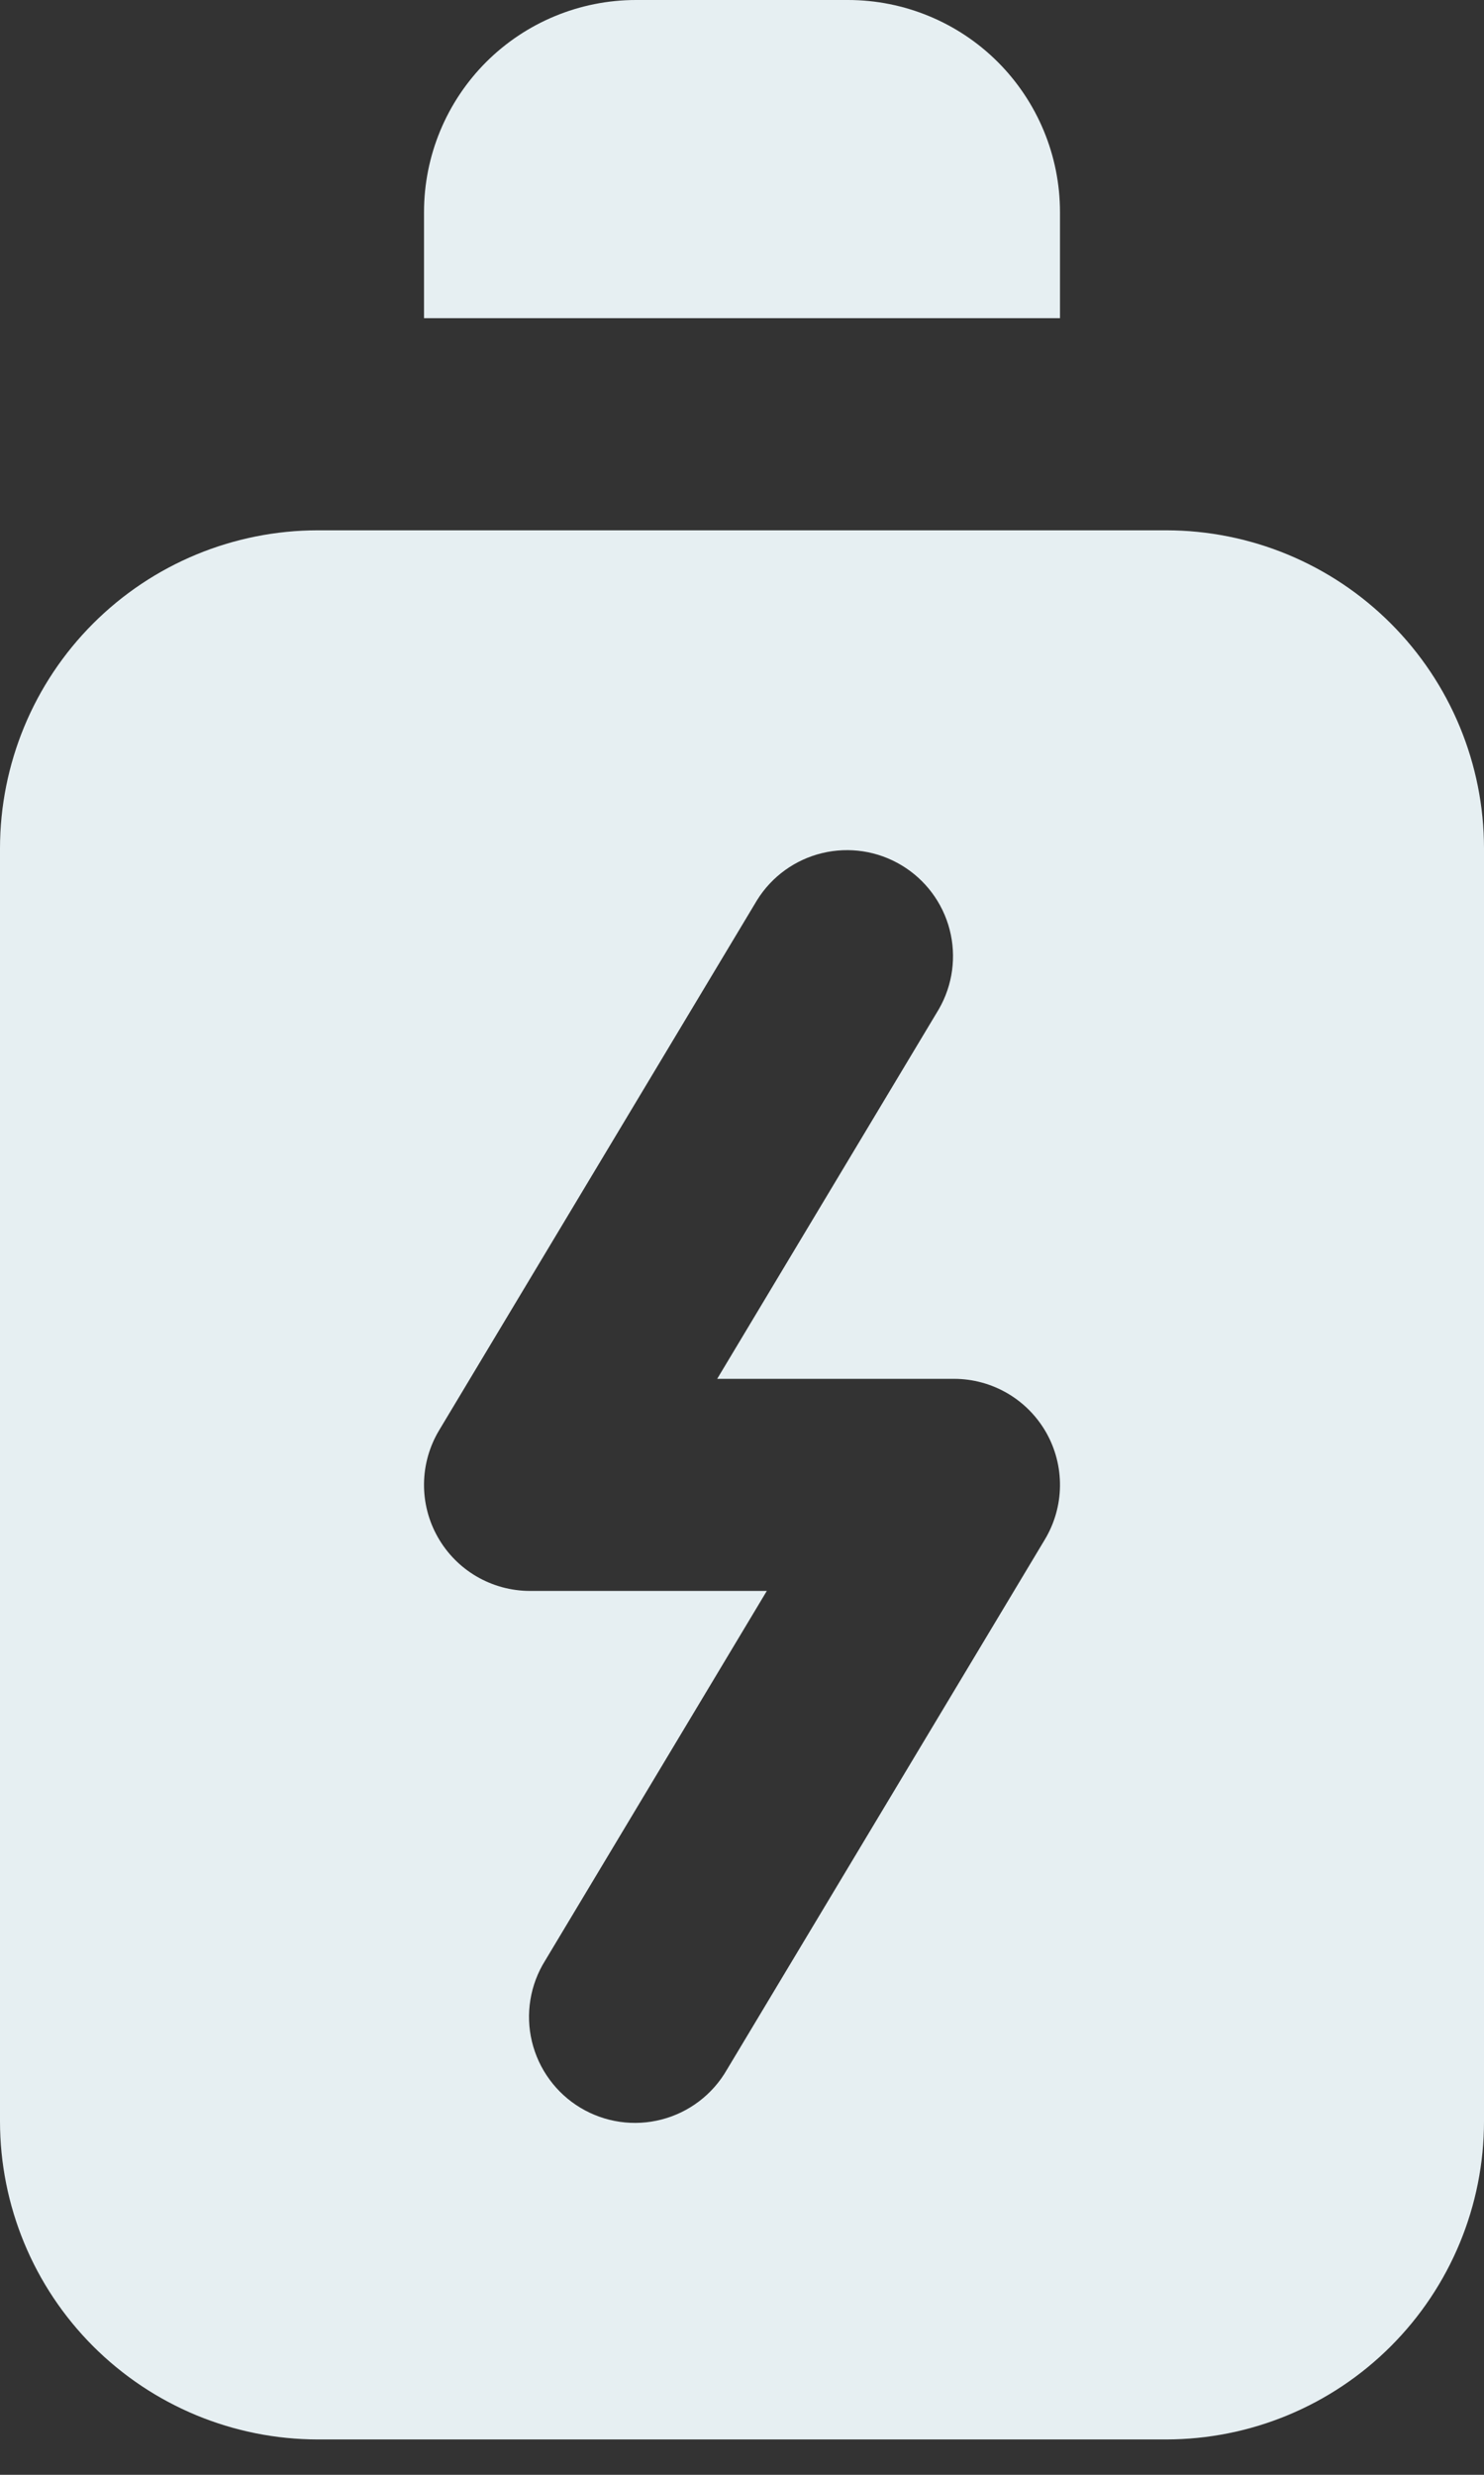
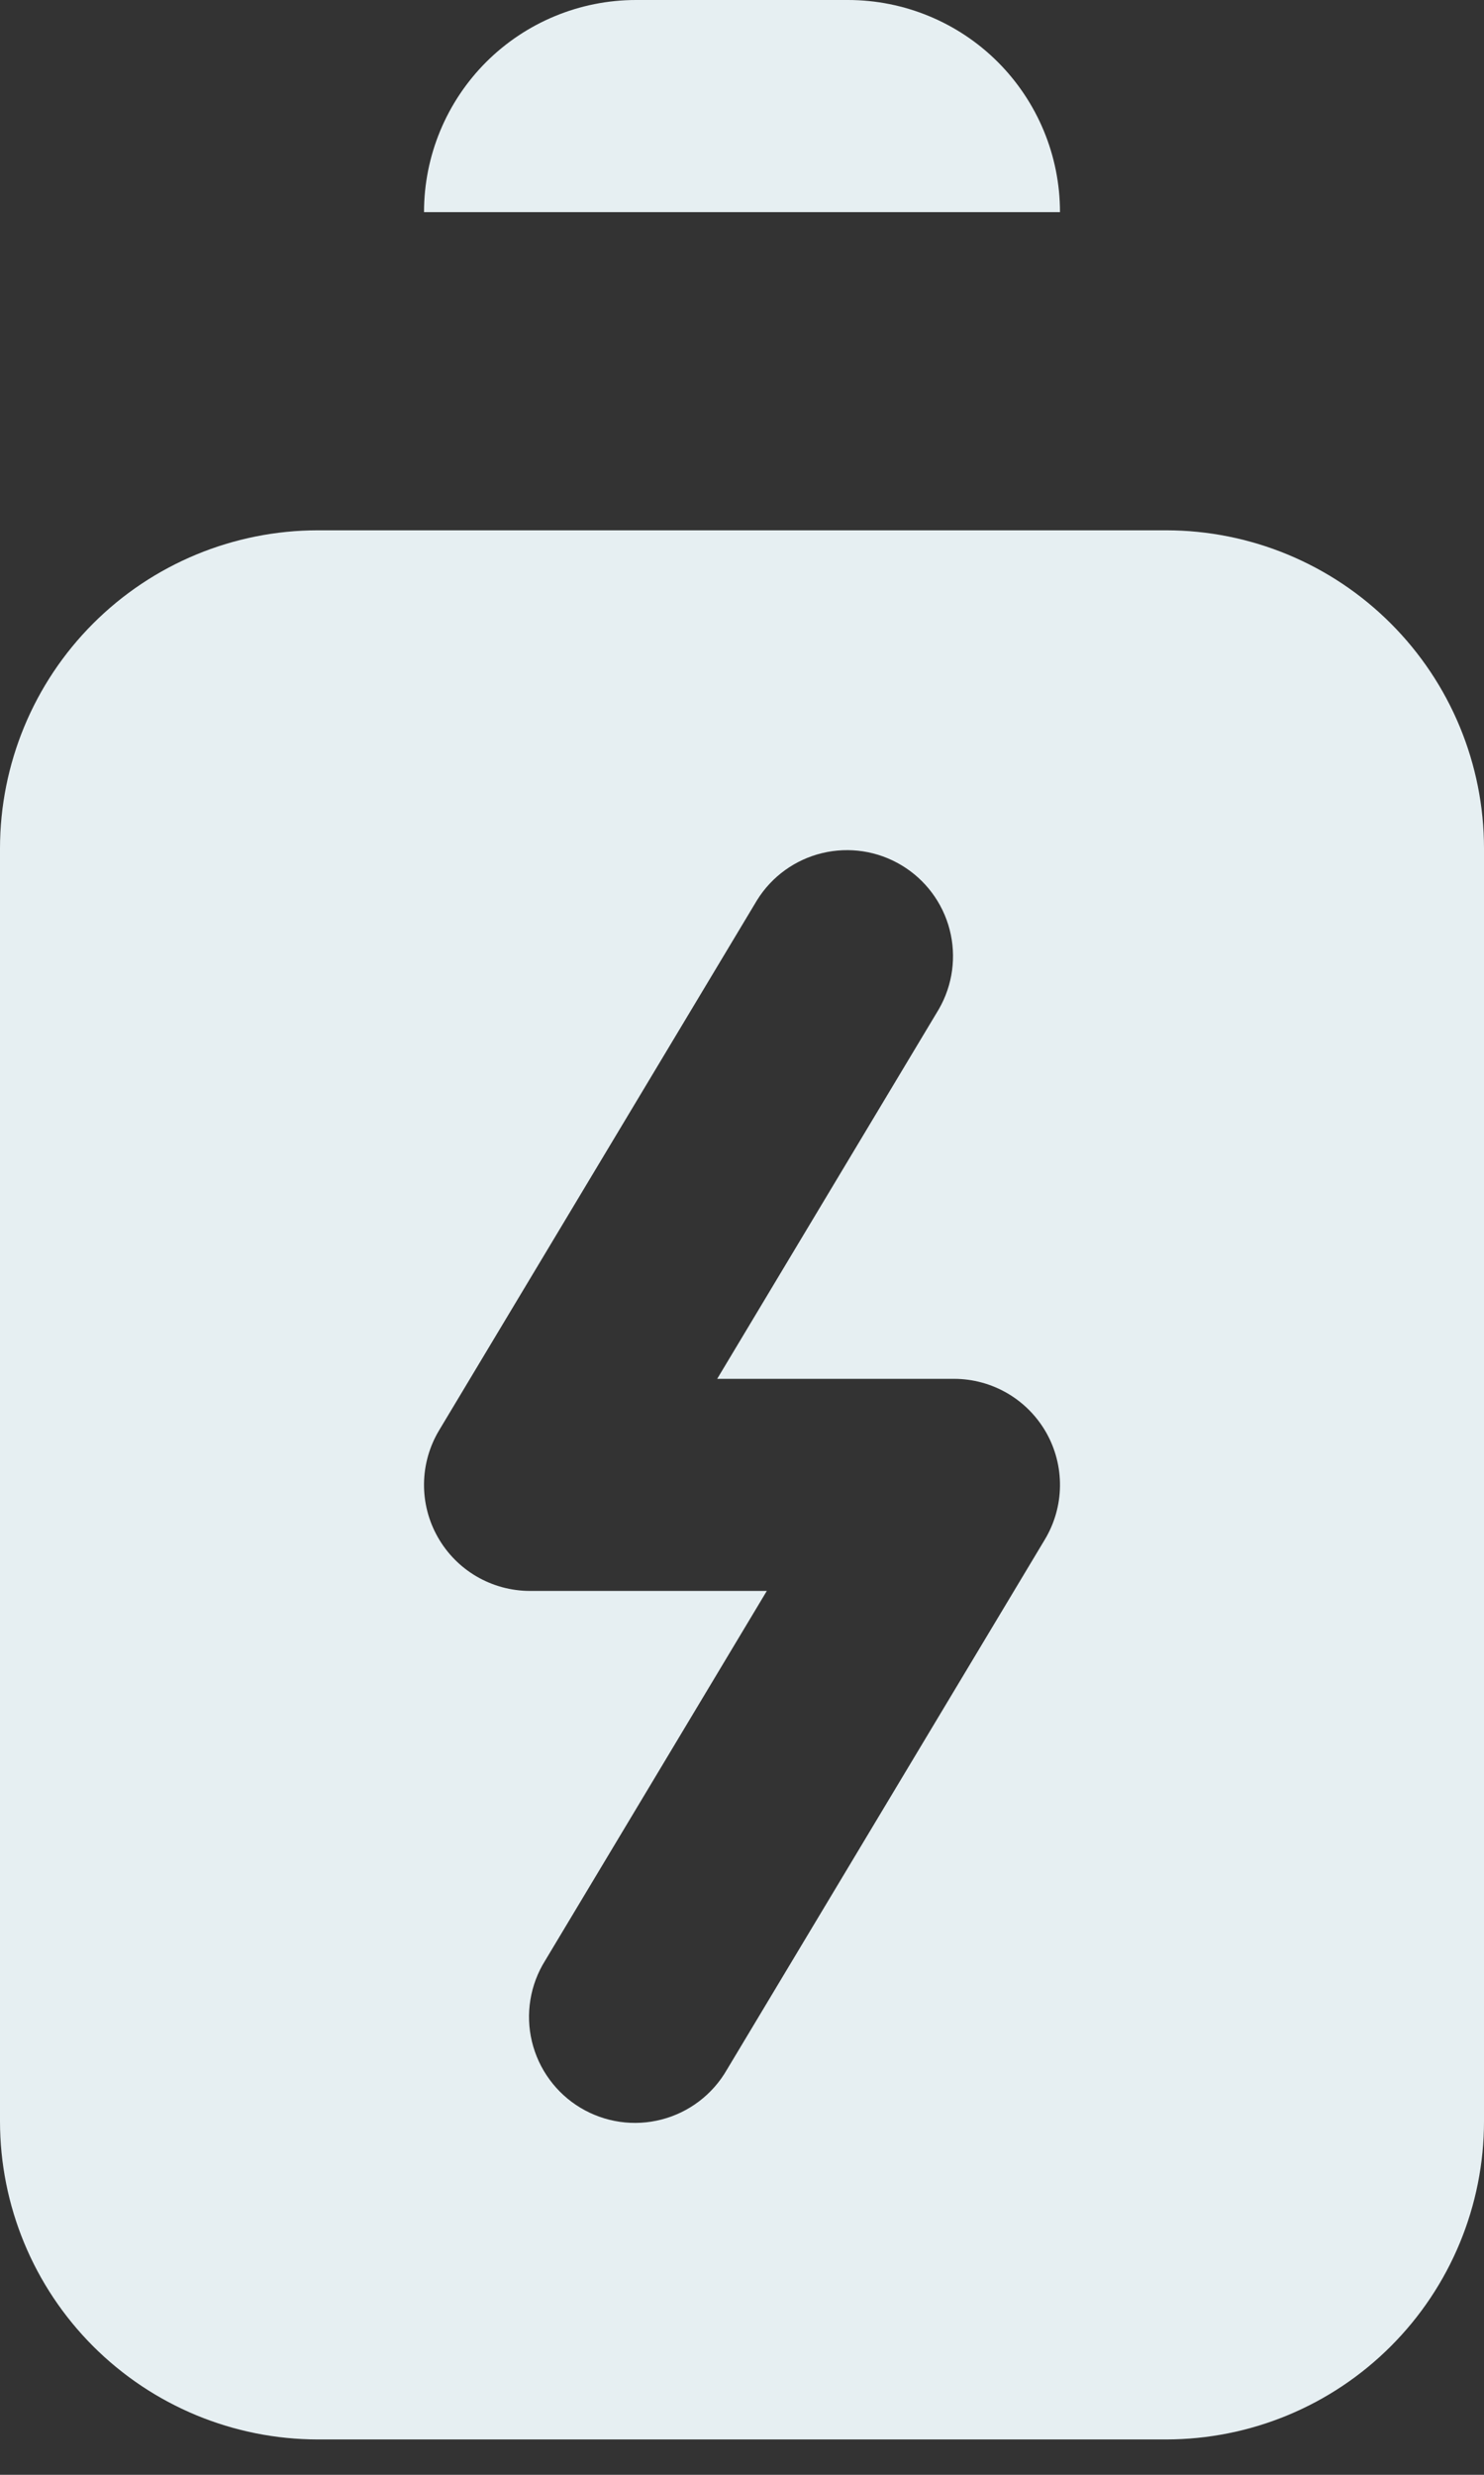
<svg xmlns="http://www.w3.org/2000/svg" width="36" height="60" viewBox="0 0 36 60" fill="none">
  <rect x="0" y="0" width="36" height="60" fill="#333333" stroke="none" />
-   <path fill-rule="evenodd" clip-rule="evenodd" d="M20.571 0H15.429C14.065 0 12.757 0.542 11.792 1.506C10.828 2.471 10.286 3.779 10.286 5.143V7.714H25.714V5.143C25.714 3.779 25.172 2.471 24.208 1.506C23.244 0.542 21.935 0 20.571 0ZM7.714 12.857H28.286C30.332 12.857 32.294 13.67 33.74 15.117C35.187 16.563 36 18.526 36 20.571V51.429C36 53.474 35.187 55.437 33.74 56.883C32.294 58.33 30.332 59.143 28.286 59.143H7.714C5.668 59.143 3.706 58.33 2.259 56.883C0.813 55.437 0 53.474 0 51.429V20.571C0 18.526 0.813 16.563 2.259 15.117C3.706 13.67 5.668 12.857 7.714 12.857ZM17.632 50.181L25.347 37.324C25.581 36.934 25.708 36.489 25.714 36.034C25.72 35.579 25.605 35.13 25.381 34.734C25.156 34.338 24.831 34.008 24.438 33.779C24.045 33.55 23.598 33.429 23.143 33.429H17.398L22.775 24.467C23.112 23.883 23.206 23.191 23.037 22.538C22.868 21.886 22.45 21.326 21.872 20.979C21.294 20.631 20.604 20.525 19.948 20.682C19.293 20.839 18.725 21.247 18.368 21.819L10.653 34.676C10.419 35.066 10.292 35.511 10.286 35.966C10.28 36.421 10.395 36.87 10.62 37.266C10.844 37.662 11.169 37.992 11.562 38.221C11.955 38.45 12.402 38.571 12.857 38.571H18.602L13.225 47.533C13.044 47.822 12.922 48.145 12.867 48.482C12.812 48.819 12.824 49.164 12.904 49.496C12.984 49.828 13.129 50.142 13.331 50.417C13.533 50.693 13.787 50.925 14.08 51.101C14.373 51.277 14.698 51.393 15.036 51.442C15.374 51.491 15.718 51.472 16.049 51.386C16.38 51.301 16.69 51.15 16.962 50.943C17.234 50.736 17.462 50.477 17.632 50.181Z" fill="#E6EFF2" />
+   <path fill-rule="evenodd" clip-rule="evenodd" d="M20.571 0H15.429C14.065 0 12.757 0.542 11.792 1.506C10.828 2.471 10.286 3.779 10.286 5.143H25.714V5.143C25.714 3.779 25.172 2.471 24.208 1.506C23.244 0.542 21.935 0 20.571 0ZM7.714 12.857H28.286C30.332 12.857 32.294 13.67 33.74 15.117C35.187 16.563 36 18.526 36 20.571V51.429C36 53.474 35.187 55.437 33.74 56.883C32.294 58.33 30.332 59.143 28.286 59.143H7.714C5.668 59.143 3.706 58.33 2.259 56.883C0.813 55.437 0 53.474 0 51.429V20.571C0 18.526 0.813 16.563 2.259 15.117C3.706 13.67 5.668 12.857 7.714 12.857ZM17.632 50.181L25.347 37.324C25.581 36.934 25.708 36.489 25.714 36.034C25.72 35.579 25.605 35.13 25.381 34.734C25.156 34.338 24.831 34.008 24.438 33.779C24.045 33.55 23.598 33.429 23.143 33.429H17.398L22.775 24.467C23.112 23.883 23.206 23.191 23.037 22.538C22.868 21.886 22.45 21.326 21.872 20.979C21.294 20.631 20.604 20.525 19.948 20.682C19.293 20.839 18.725 21.247 18.368 21.819L10.653 34.676C10.419 35.066 10.292 35.511 10.286 35.966C10.28 36.421 10.395 36.87 10.62 37.266C10.844 37.662 11.169 37.992 11.562 38.221C11.955 38.45 12.402 38.571 12.857 38.571H18.602L13.225 47.533C13.044 47.822 12.922 48.145 12.867 48.482C12.812 48.819 12.824 49.164 12.904 49.496C12.984 49.828 13.129 50.142 13.331 50.417C13.533 50.693 13.787 50.925 14.08 51.101C14.373 51.277 14.698 51.393 15.036 51.442C15.374 51.491 15.718 51.472 16.049 51.386C16.38 51.301 16.69 51.15 16.962 50.943C17.234 50.736 17.462 50.477 17.632 50.181Z" fill="#E6EFF2" />
</svg>